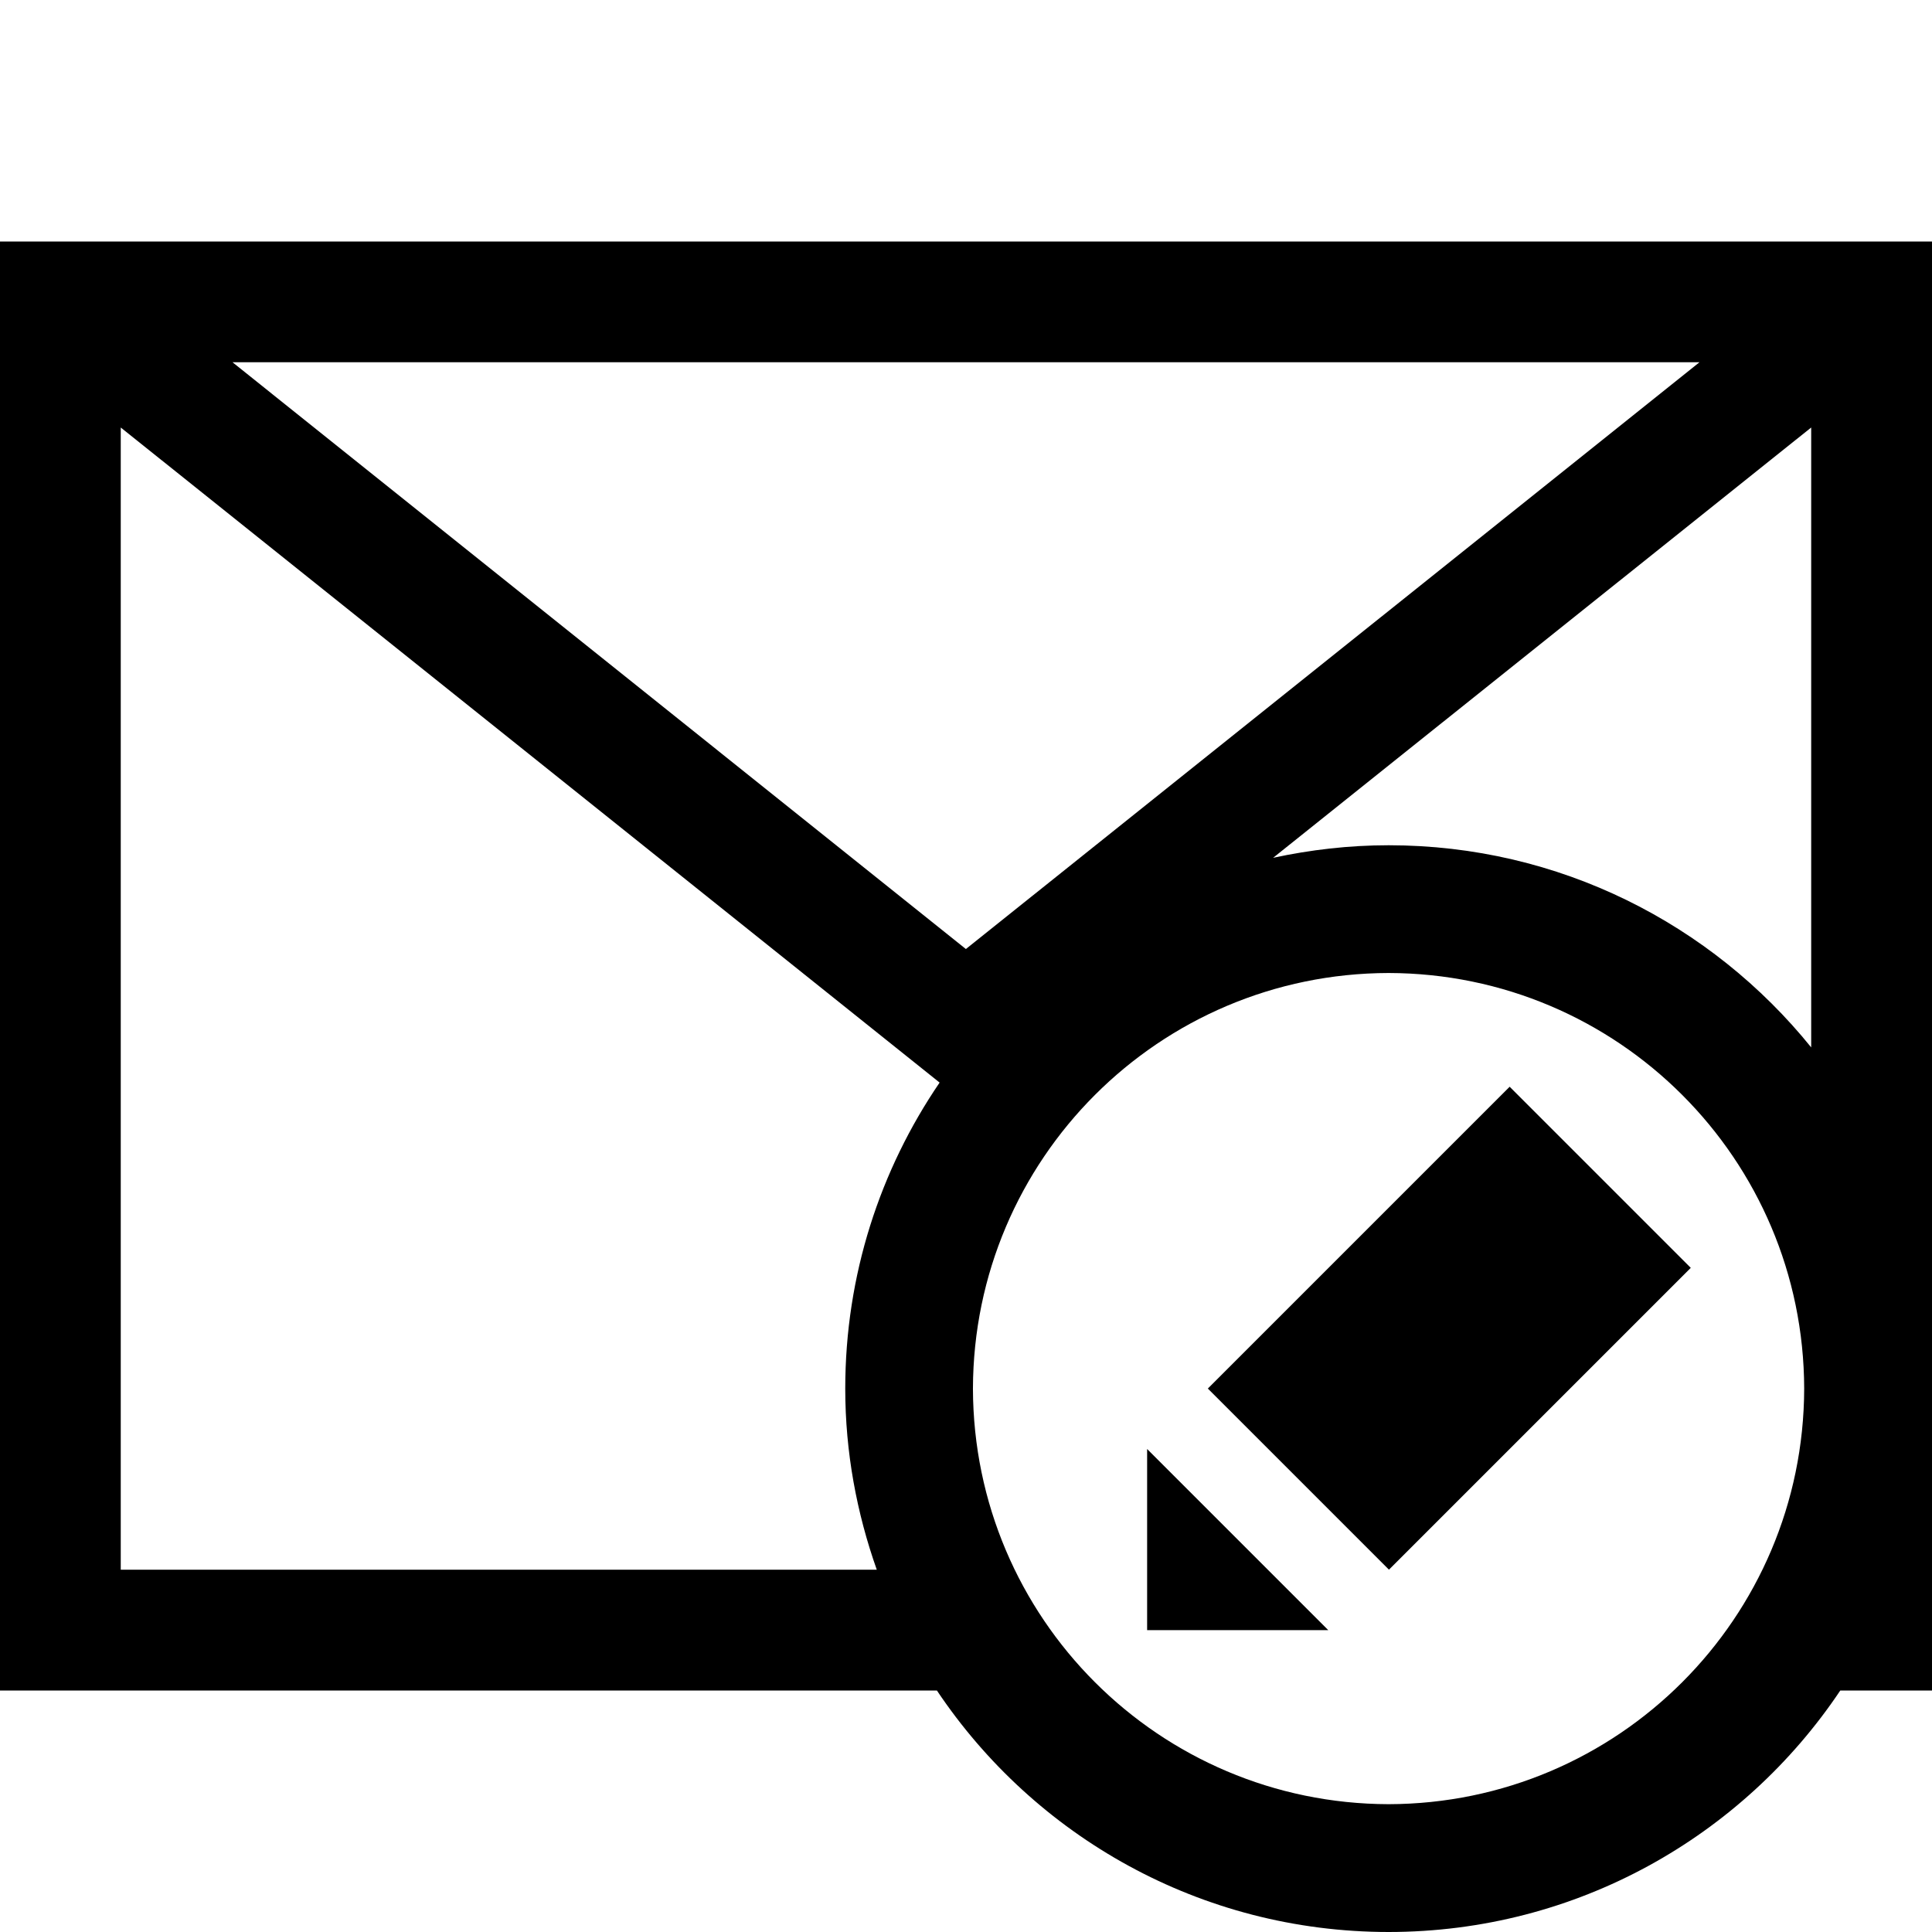
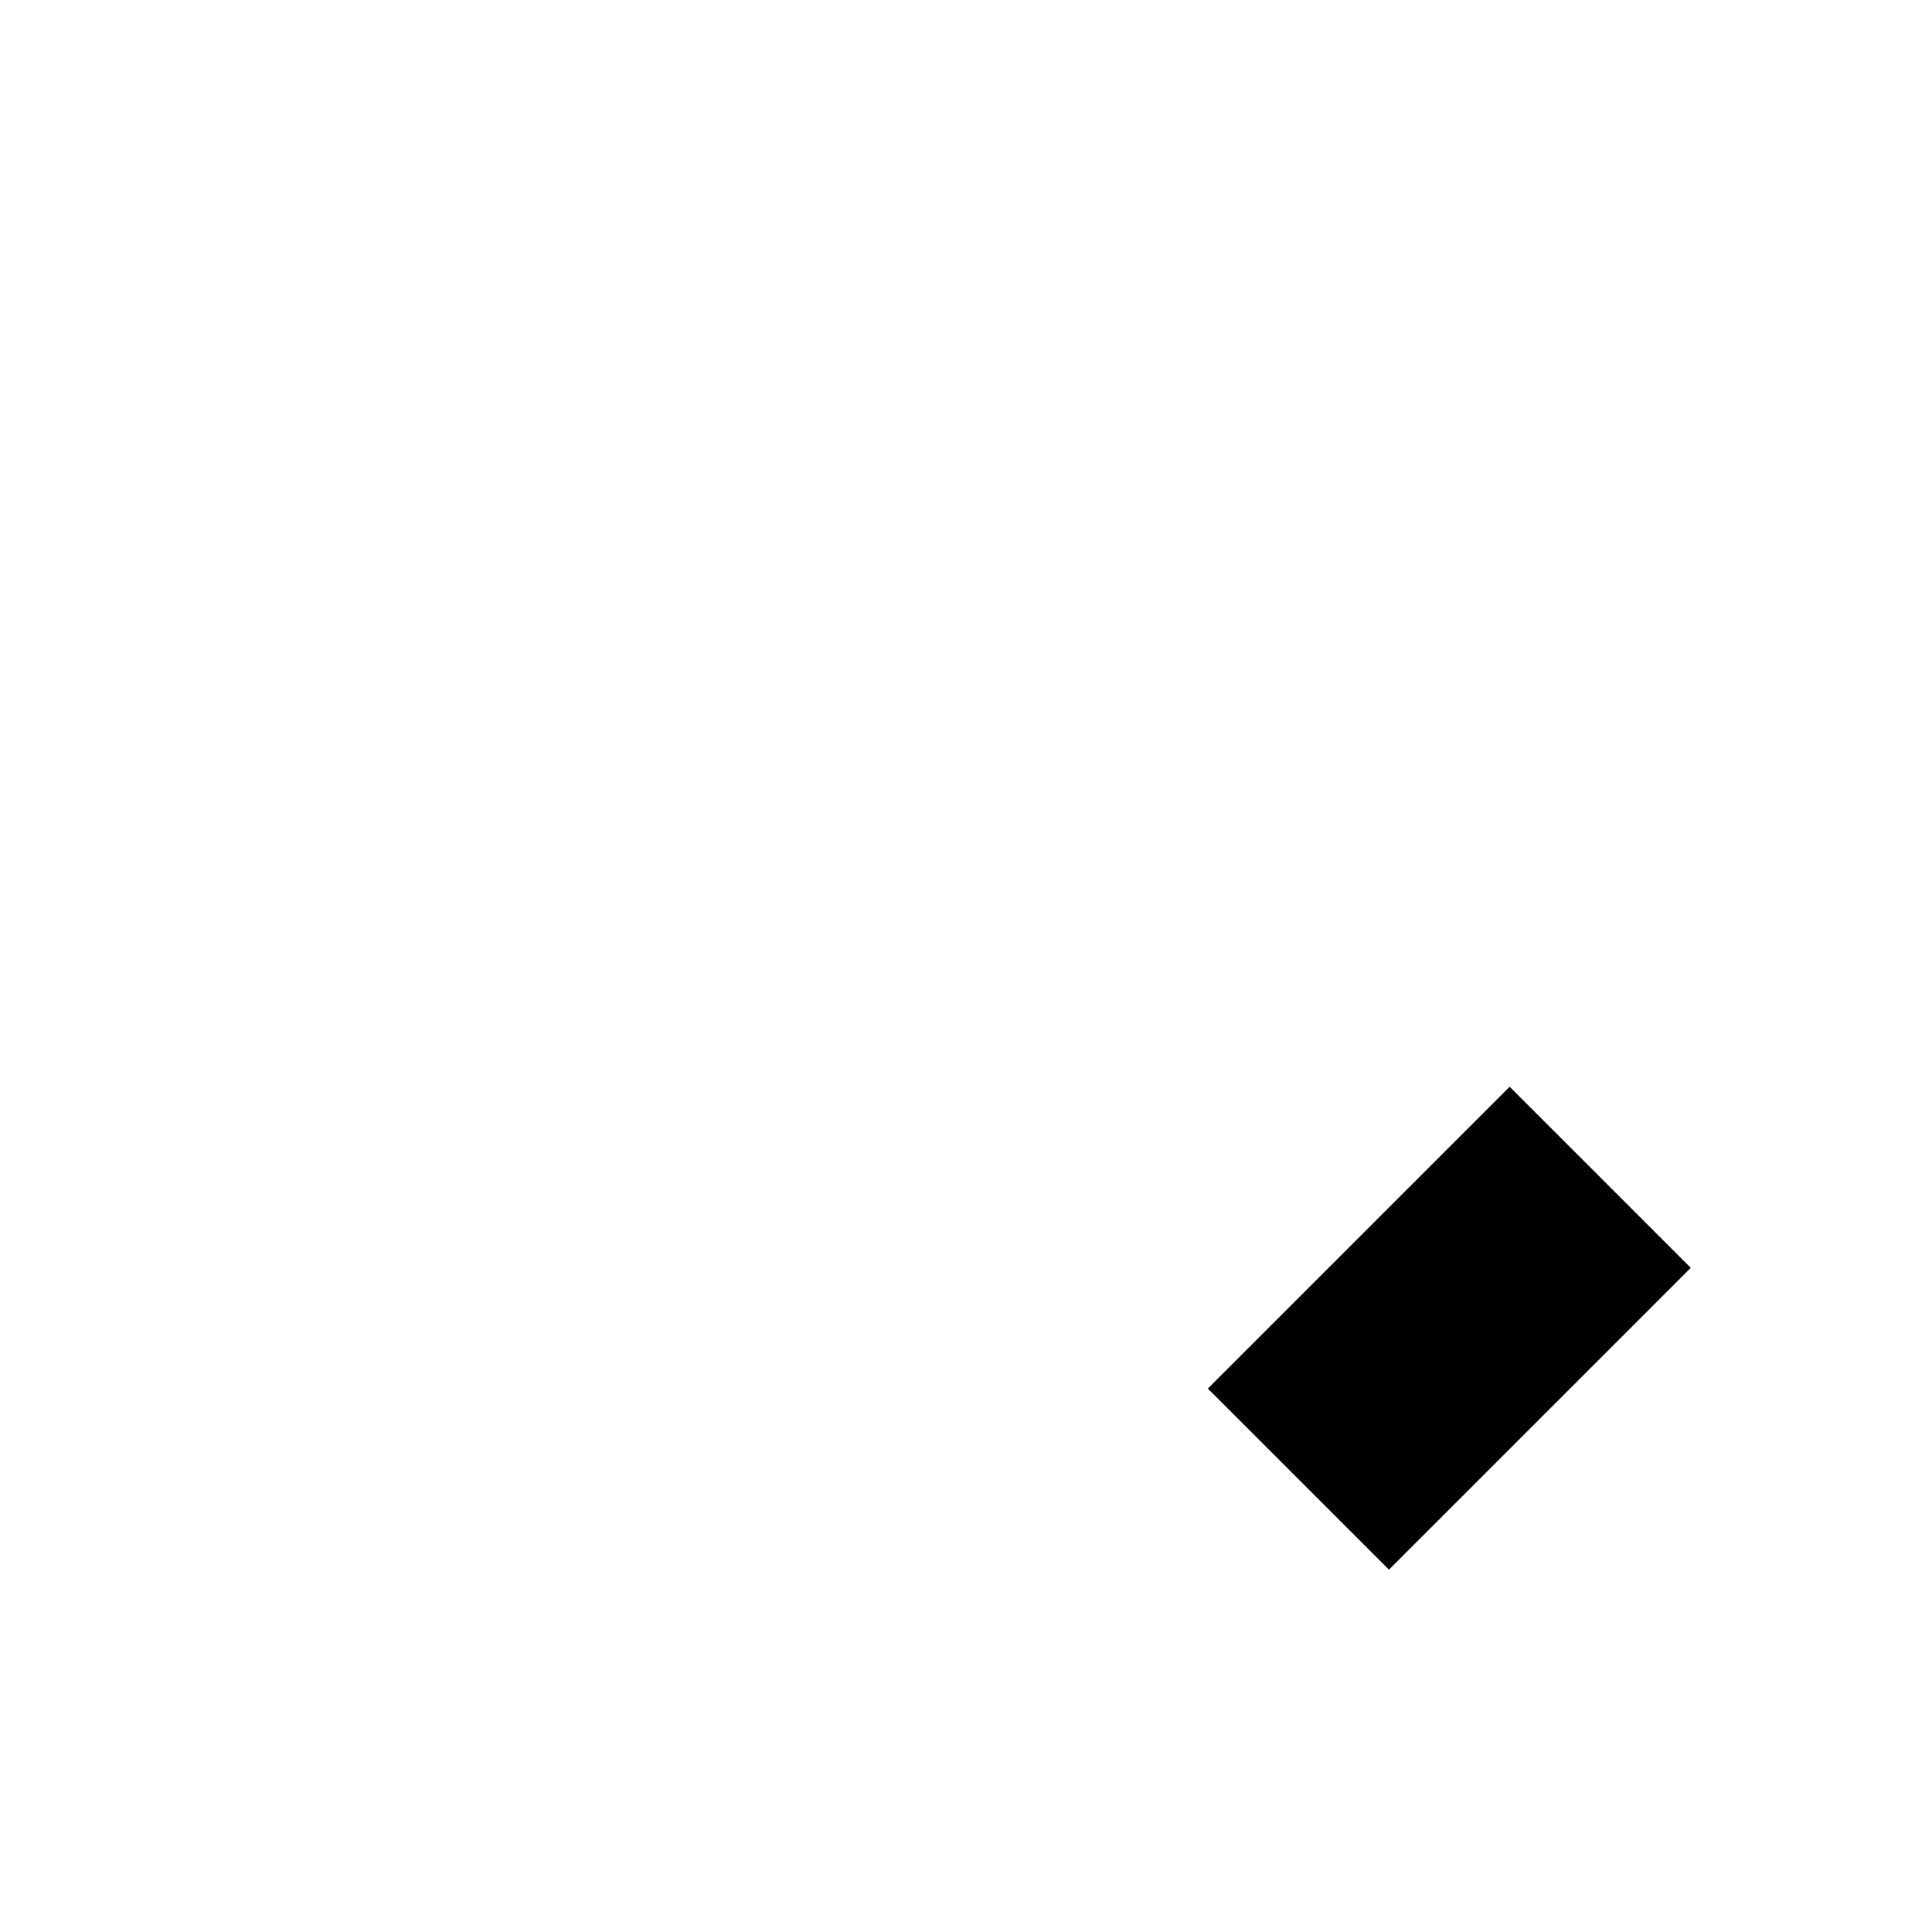
<svg xmlns="http://www.w3.org/2000/svg" enable-background="new 0 0 32 32" height="32px" id="svg2" version="1.1" viewBox="0 0 32 32" width="32px" xml:space="preserve">
  <g id="background">
    <rect fill="none" height="32" width="32" />
  </g>
  <g id="mail_x5F_edit">
-     <path d="M0,4v24h15.518c1.614,2.411,4.361,3.999,7.482,4c3.12-0.001,5.867-1.589,7.481-4H32V4H0z M28.149,6l-12.151,9.719L3.851,6   H28.149z M2,25.999V7.081l13.563,10.85C14.578,19.375,14,21.119,14,23c0,1.054,0.19,2.06,0.522,2.999H2z M23,29.883   c-3.801-0.009-6.876-3.084-6.885-6.883c0.009-3.801,3.084-6.876,6.885-6.884c3.799,0.008,6.874,3.083,6.883,6.884   C29.874,26.799,26.799,29.874,23,29.883z M23,14c-0.657,0-1.296,0.075-1.913,0.208l8.912-7.127v10.267   C28.35,15.307,25.829,14,23,14z" />
-     <polygon points="22,27 19,27 19,24  " />
    <rect height="4.243" transform="matrix(-0.707 0.707 -0.707 -0.707 56.527 20.586)" width="7.071" x="20.464" y="19.879" />
  </g>
</svg>